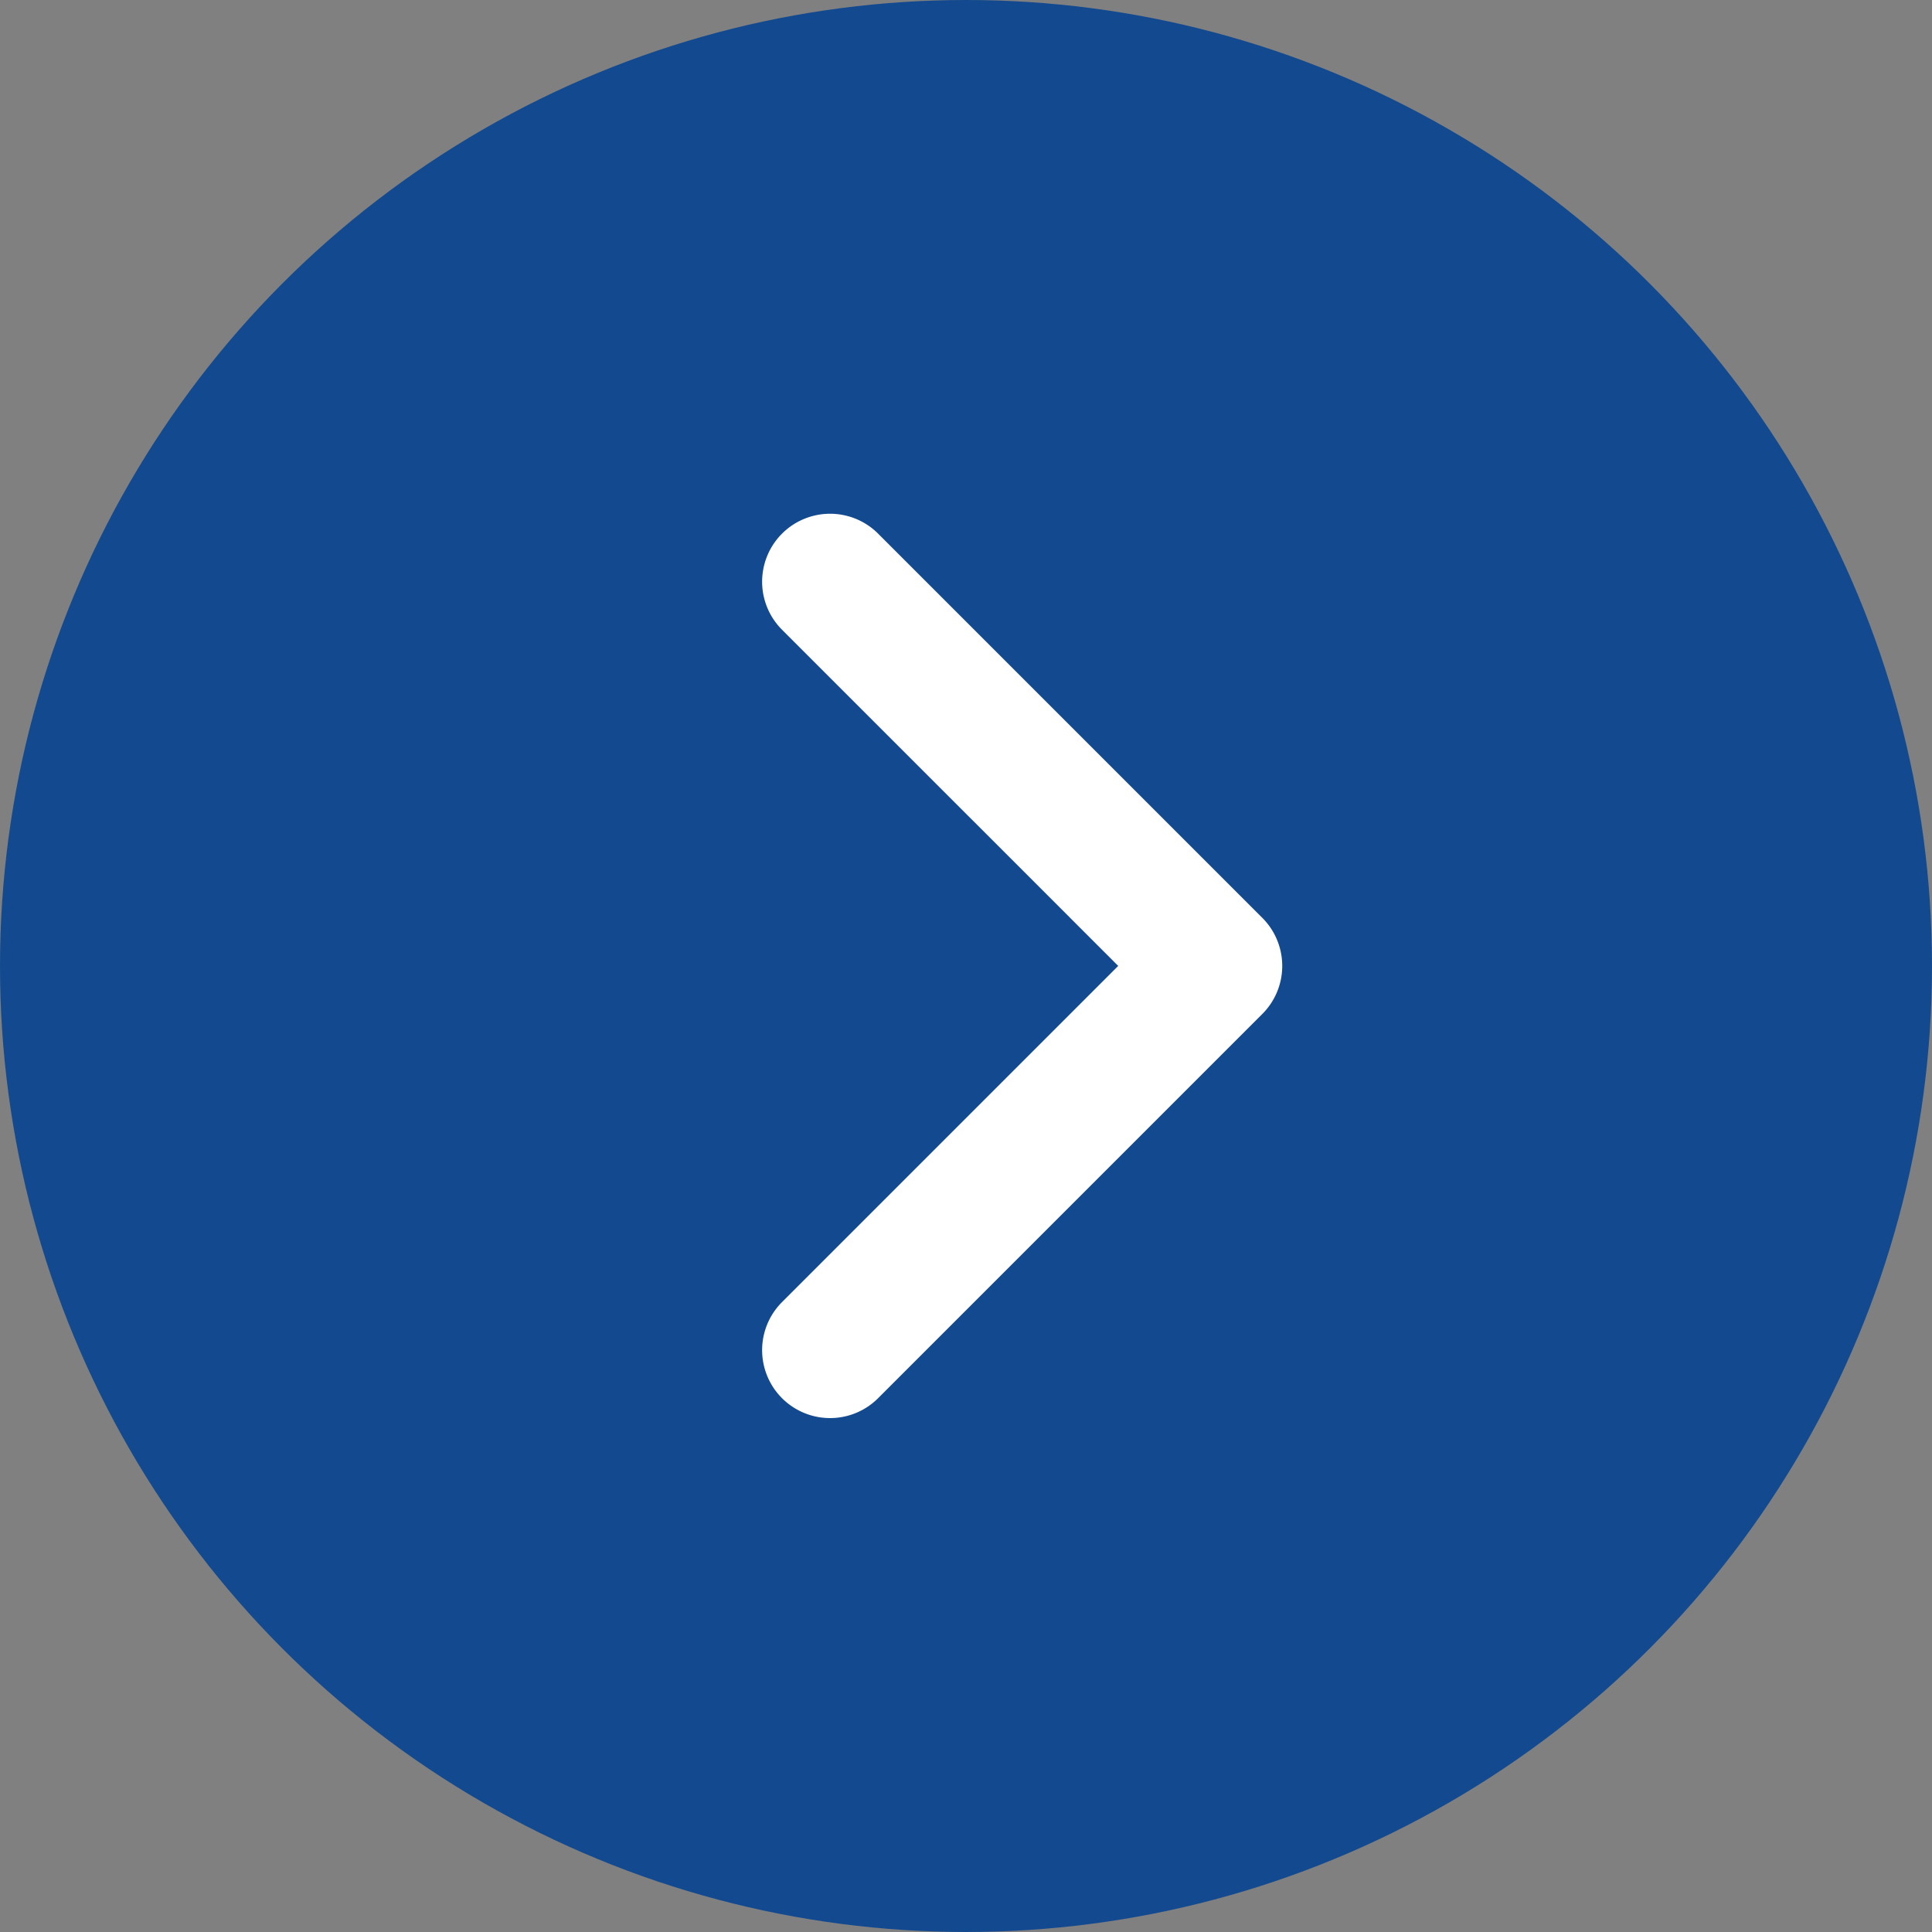
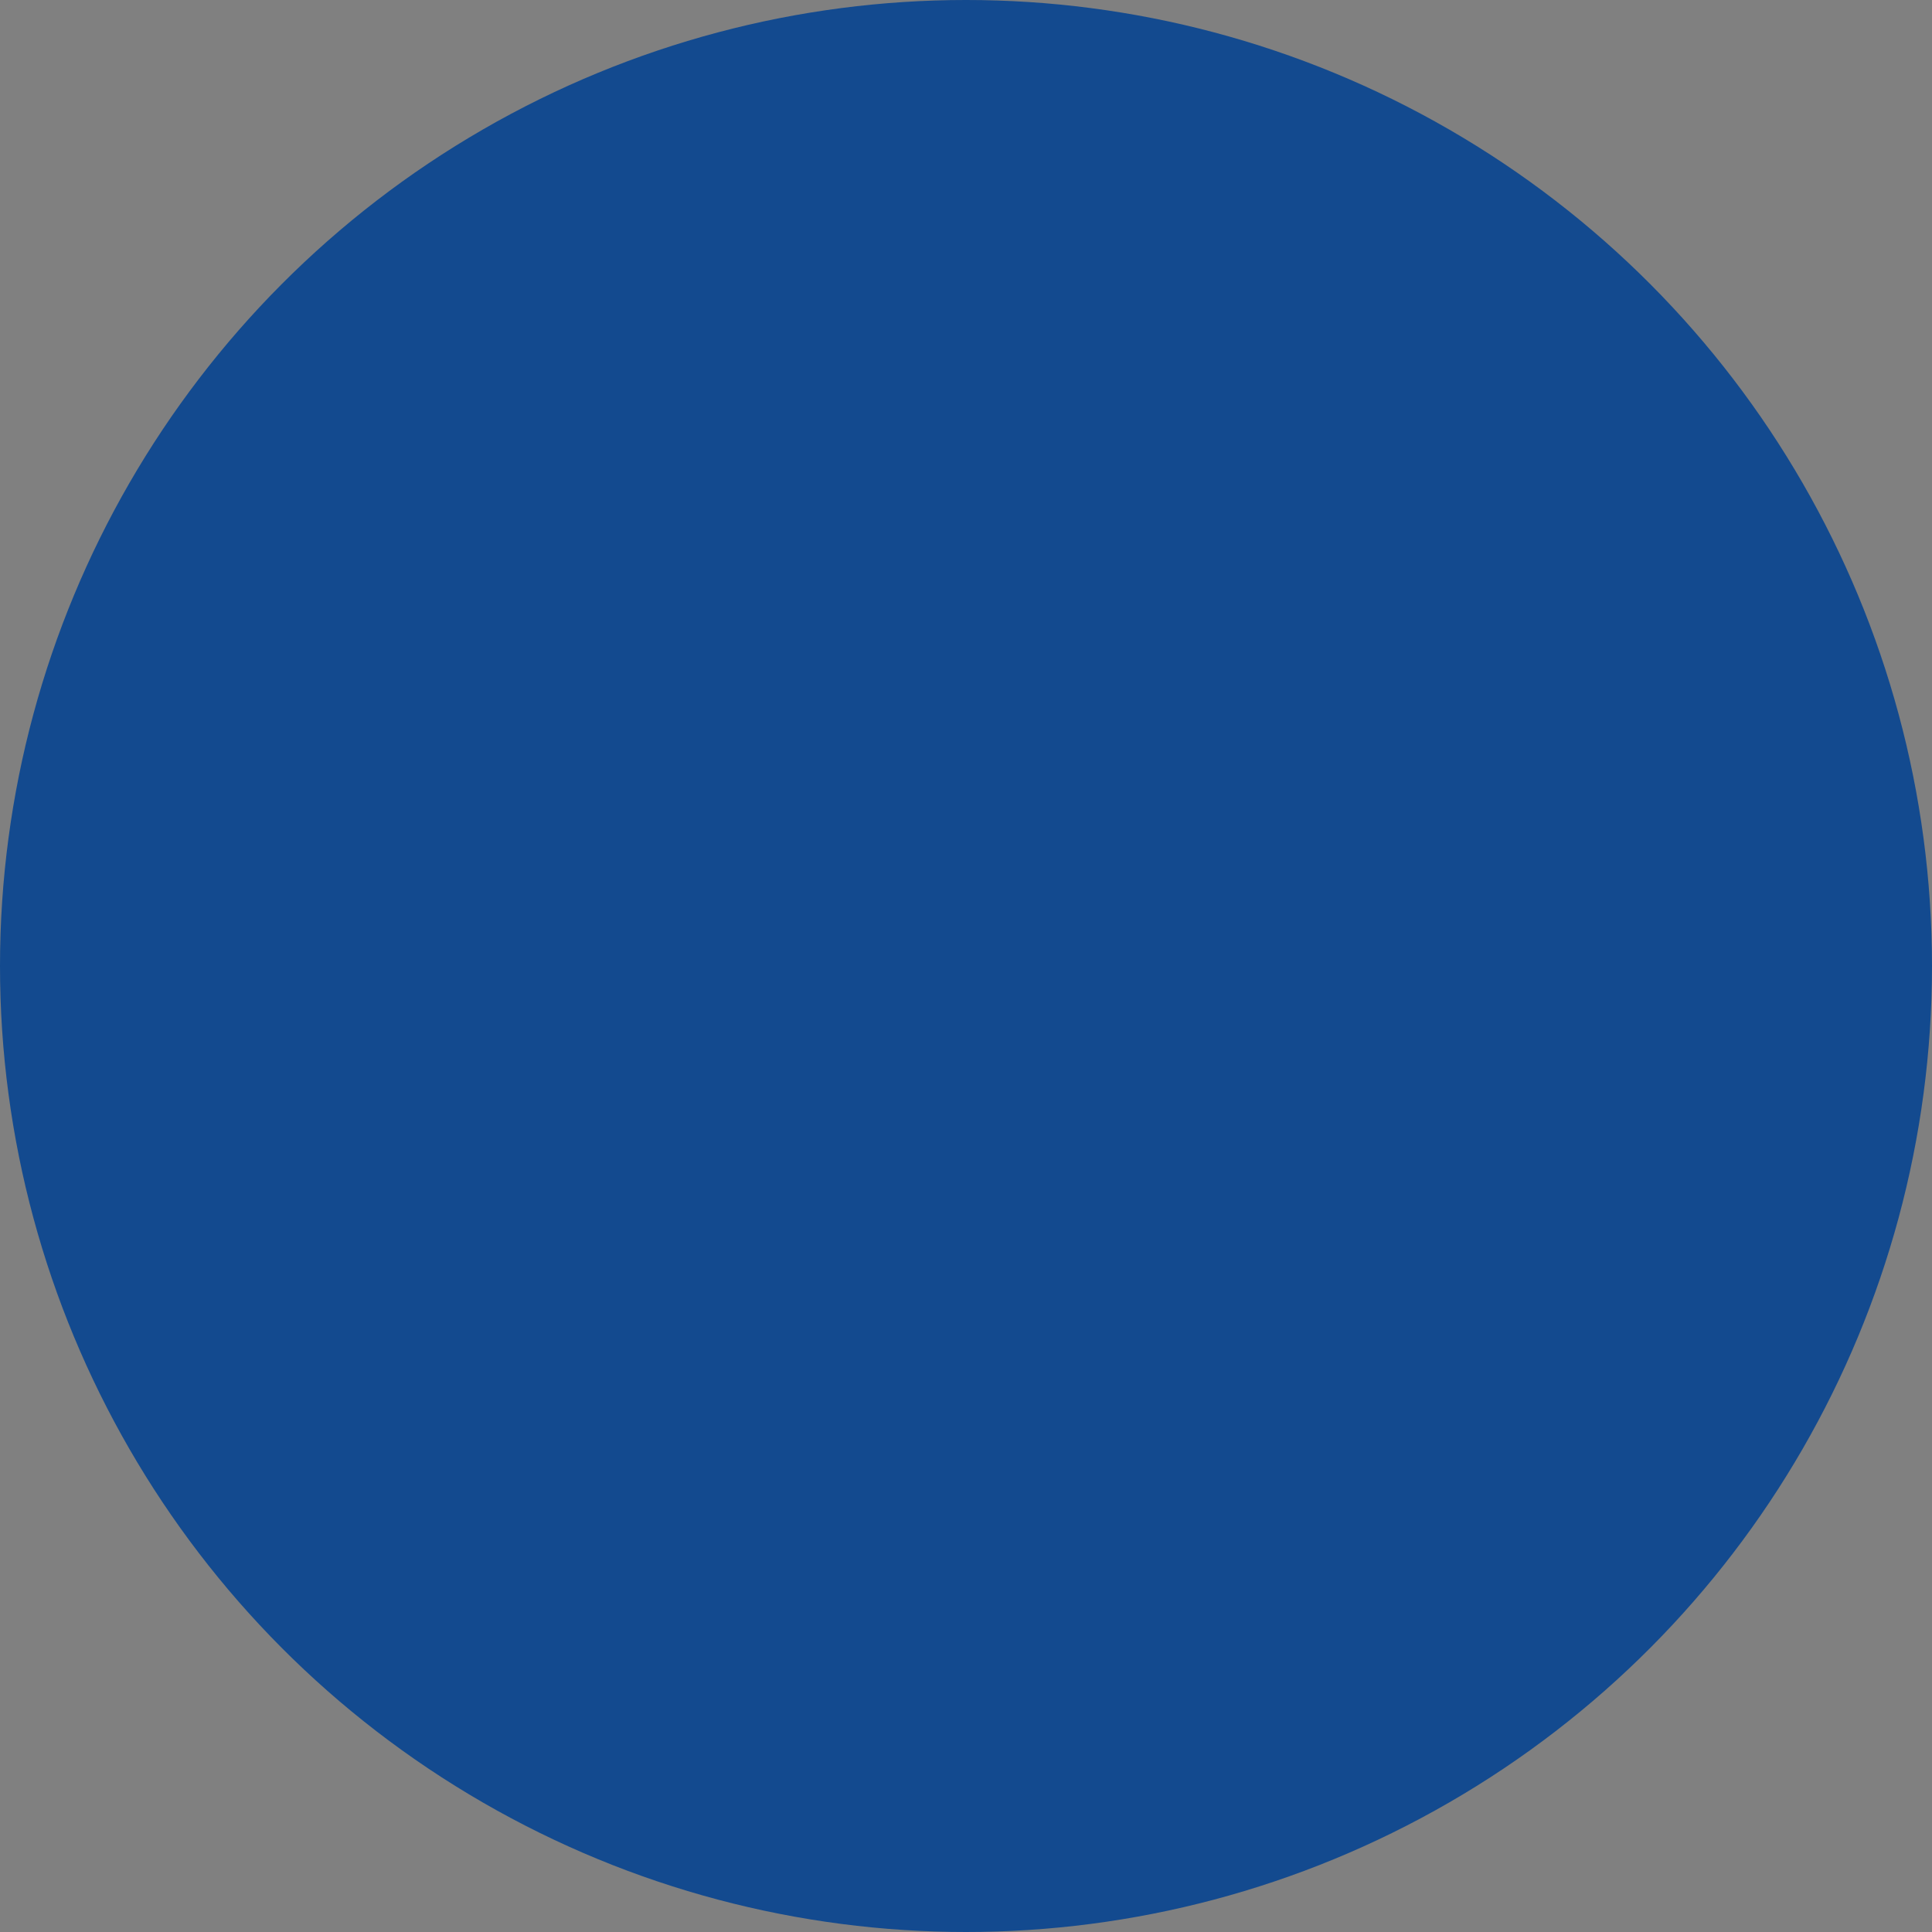
<svg xmlns="http://www.w3.org/2000/svg" id="Expansion_Arrow" data-name="Expansion Arrow" width="24" height="24" viewBox="0 0 24 24">
  <rect x="0" y="0" width="24" height="24" fill="#808080" stroke="none" />
  <circle id="Ellipse_107" data-name="Ellipse 107" cx="12" cy="12" r="12" fill="#134a8f" />
  <g id="arrow-angle-right" transform="translate(3 3)">
    <rect id="Rectangle_529" data-name="Rectangle 529" width="18" height="18" fill="none" />
-     <path id="Union_11" data-name="Union 11" d="M0,7.594V.844A.844.844,0,0,1,.844,0h6.75a.844.844,0,0,1,0,1.688H1.688V7.594A.844.844,0,0,1,0,7.594Z" transform="translate(13.278 8.999) rotate(135)" fill="#fff" />
  </g>
</svg>